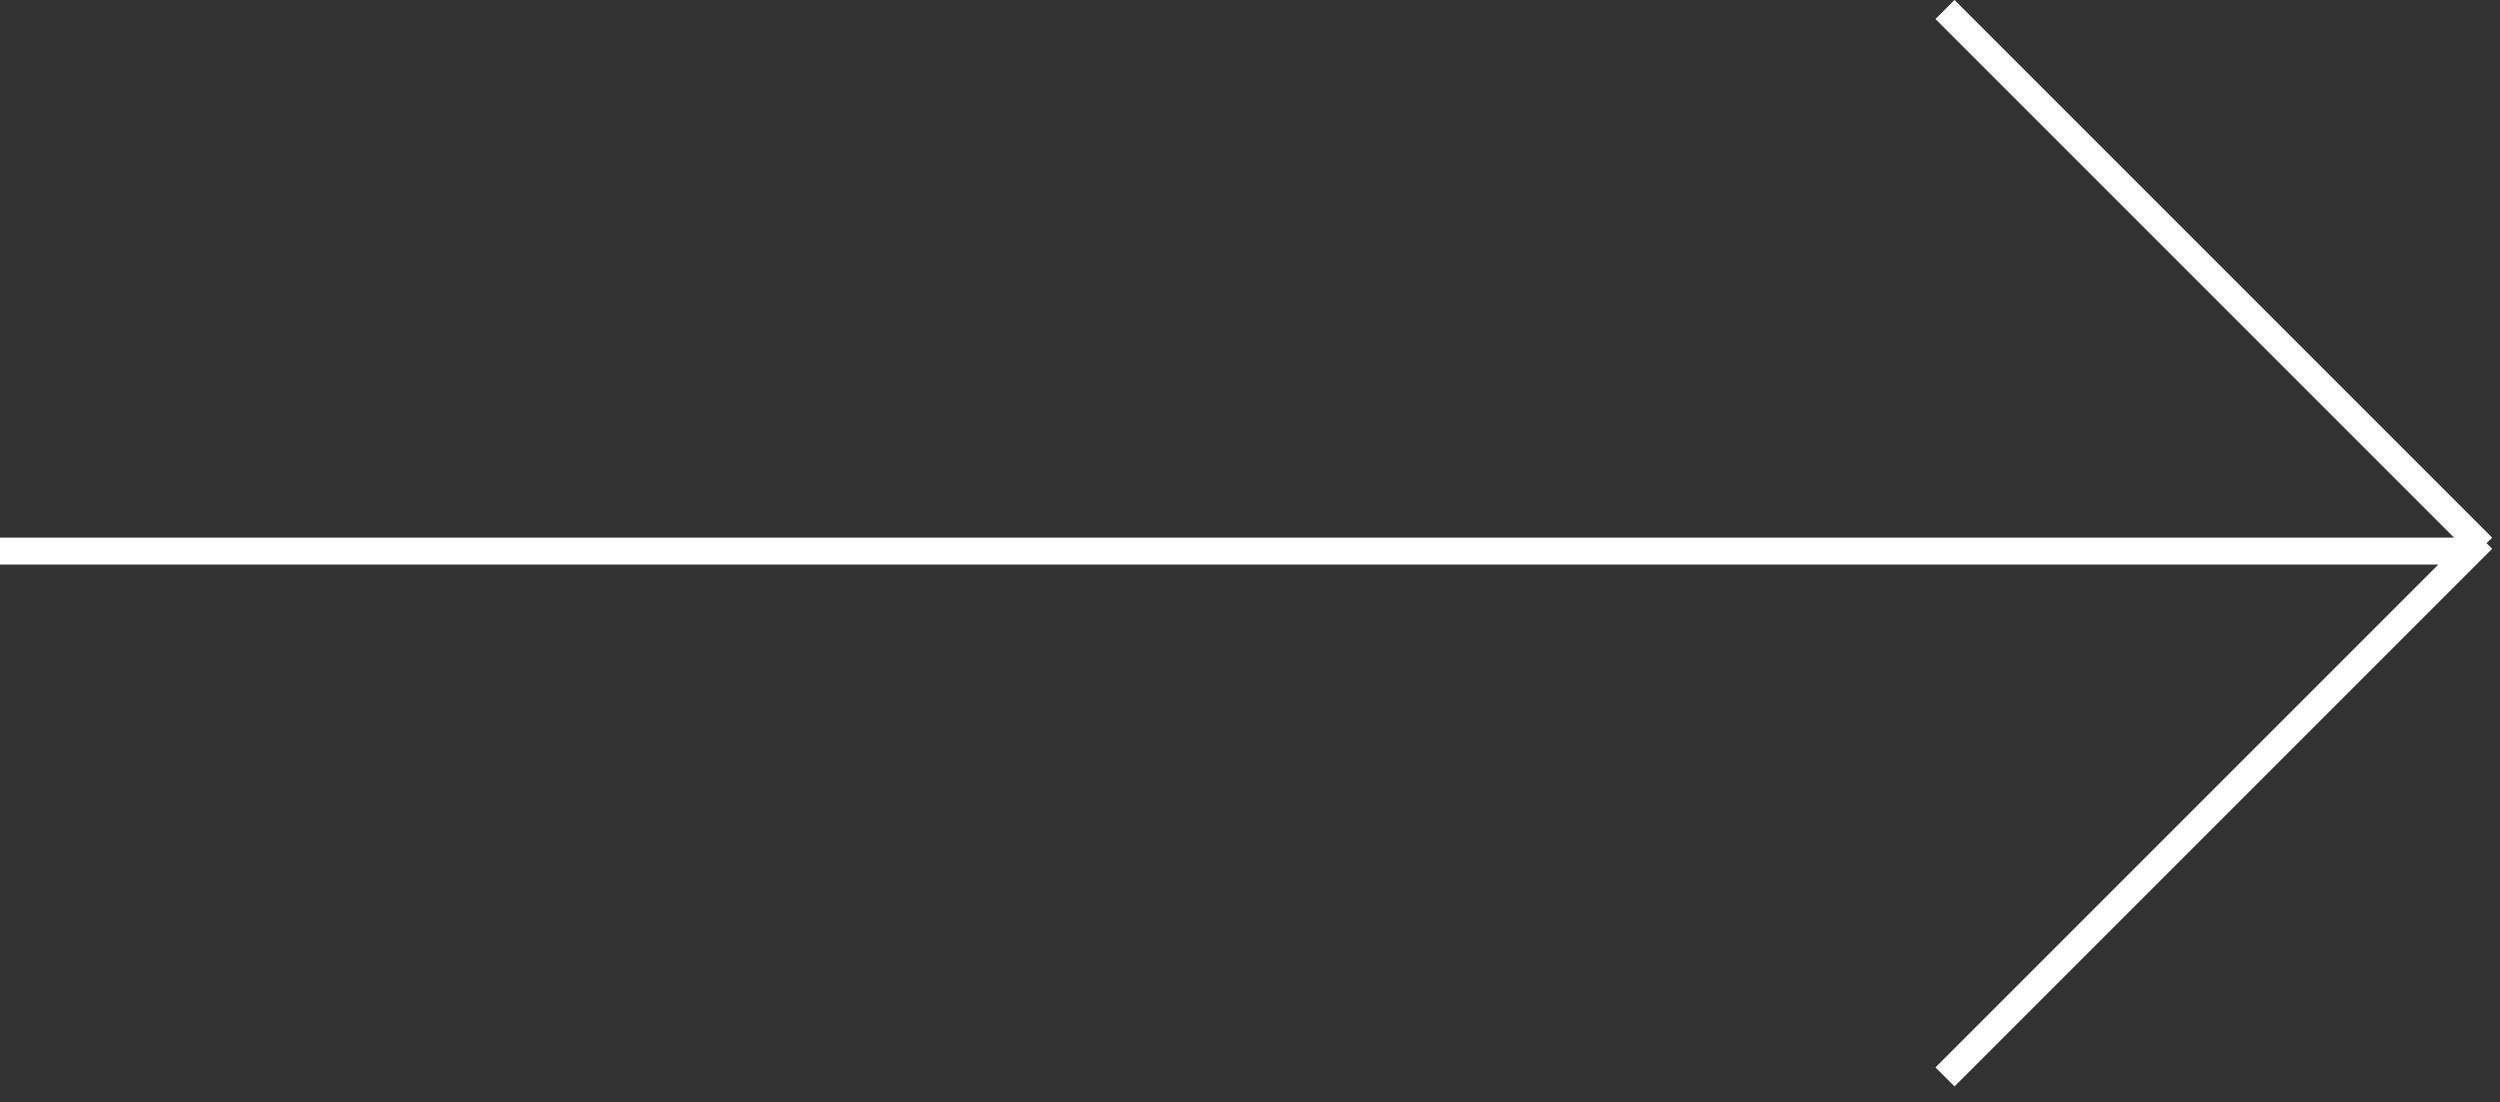
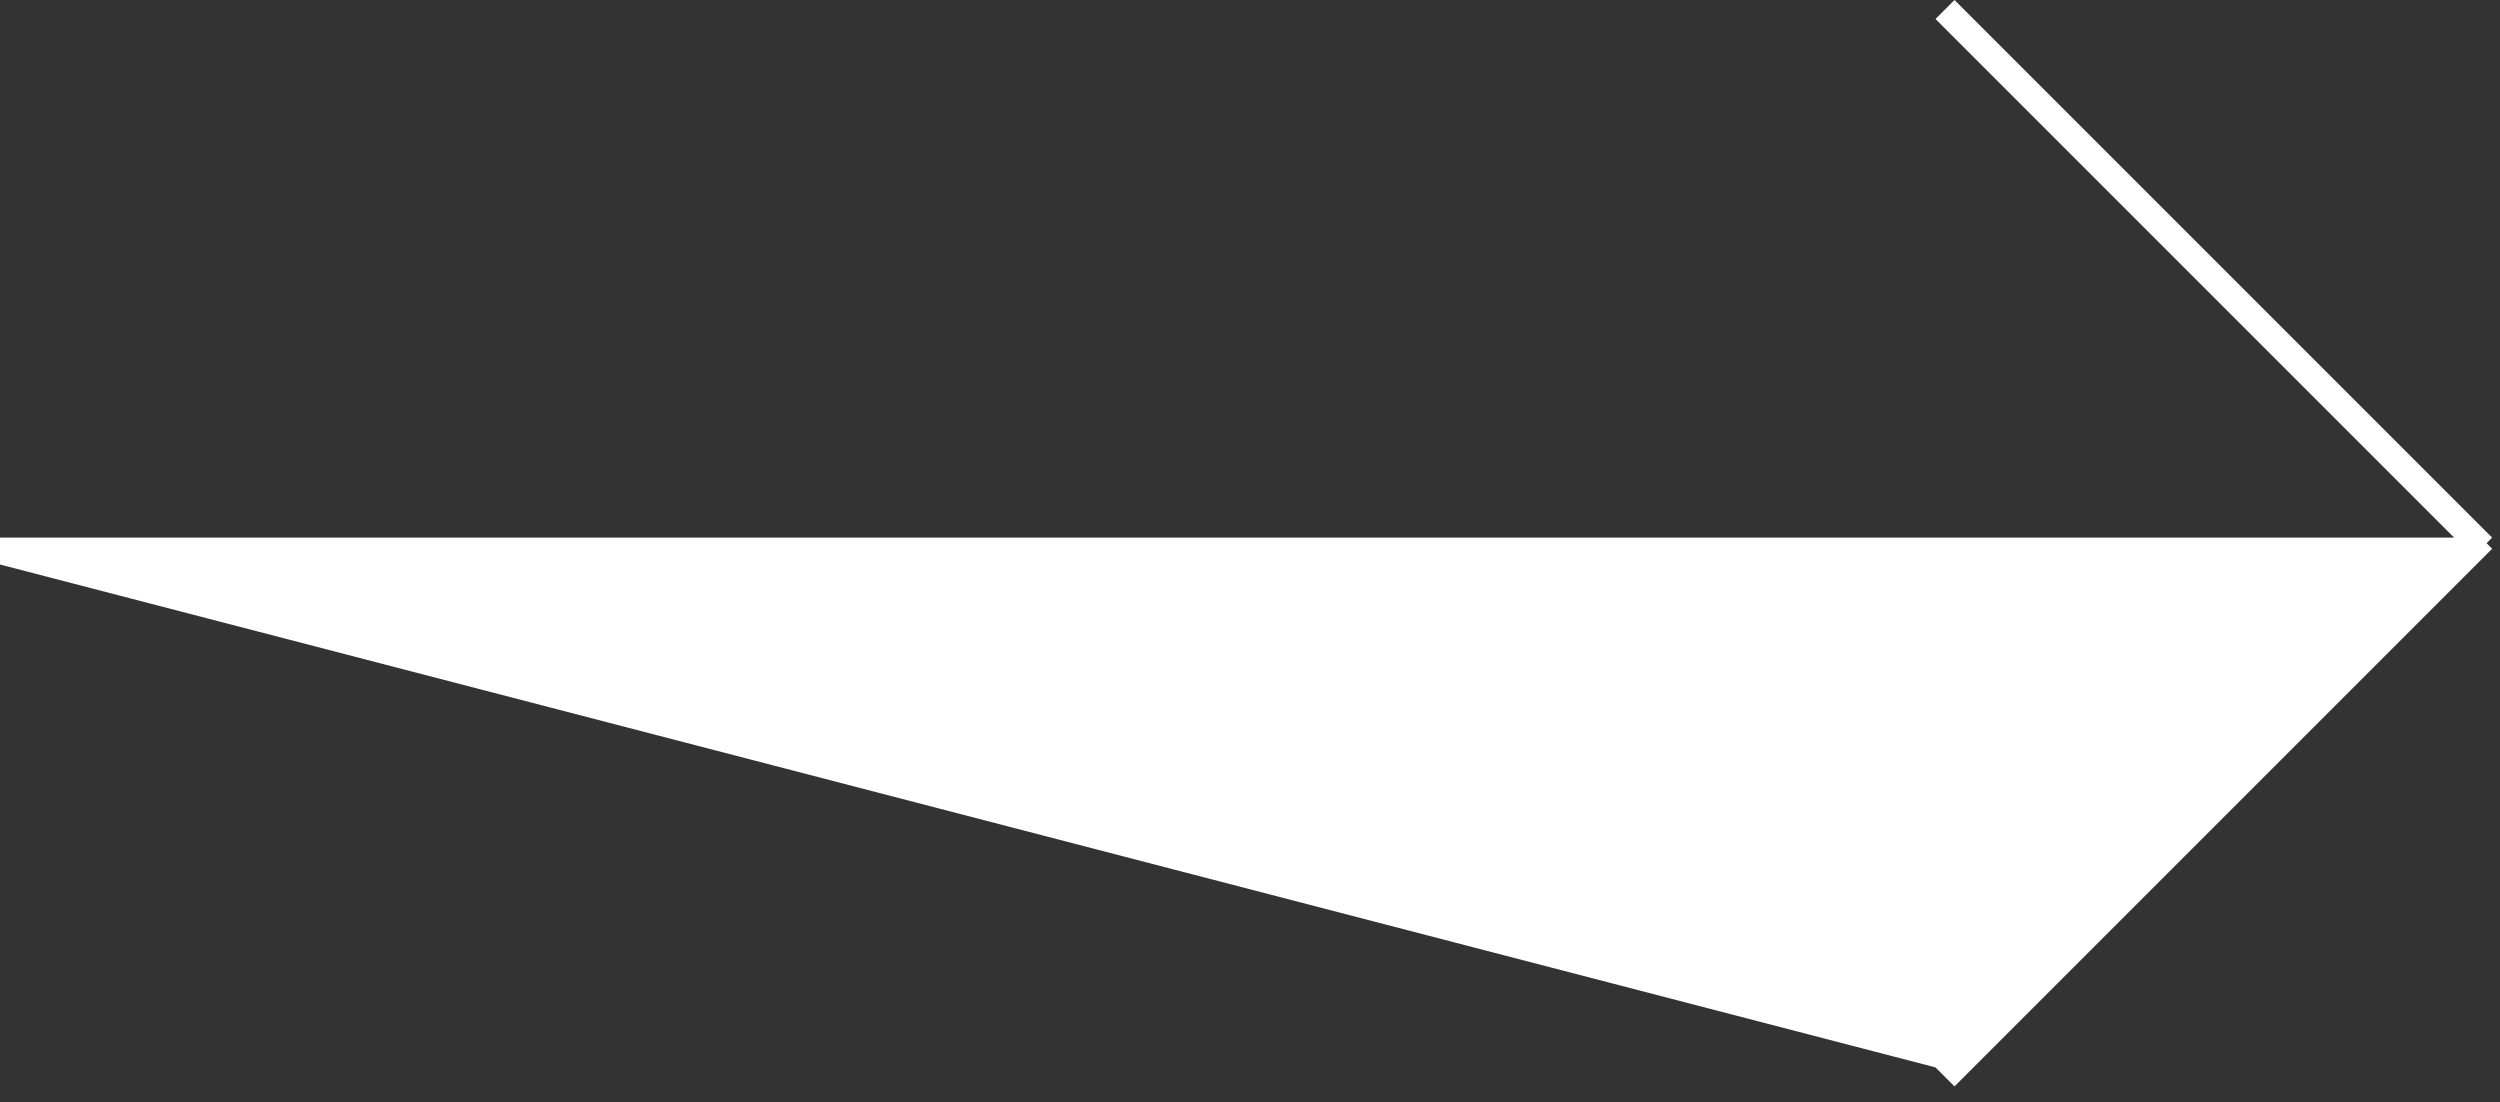
<svg xmlns="http://www.w3.org/2000/svg" width="93" height="41" viewBox="0 0 93 41" fill="none">
  <rect x="0" y="0" width="93" height="41" fill="#333333" stroke="none" />
-   <path fill-rule="evenodd" clip-rule="evenodd" d="M92.5 20.207L92.707 20L72.707 0L72 0.707L91.293 20L0 20V21L90.707 21L72 39.707L72.707 40.414L92.707 20.414L92.5 20.207Z" fill="white" />
+   <path fill-rule="evenodd" clip-rule="evenodd" d="M92.5 20.207L92.707 20L72.707 0L72 0.707L91.293 20L0 20V21L72 39.707L72.707 40.414L92.707 20.414L92.5 20.207Z" fill="white" />
</svg>